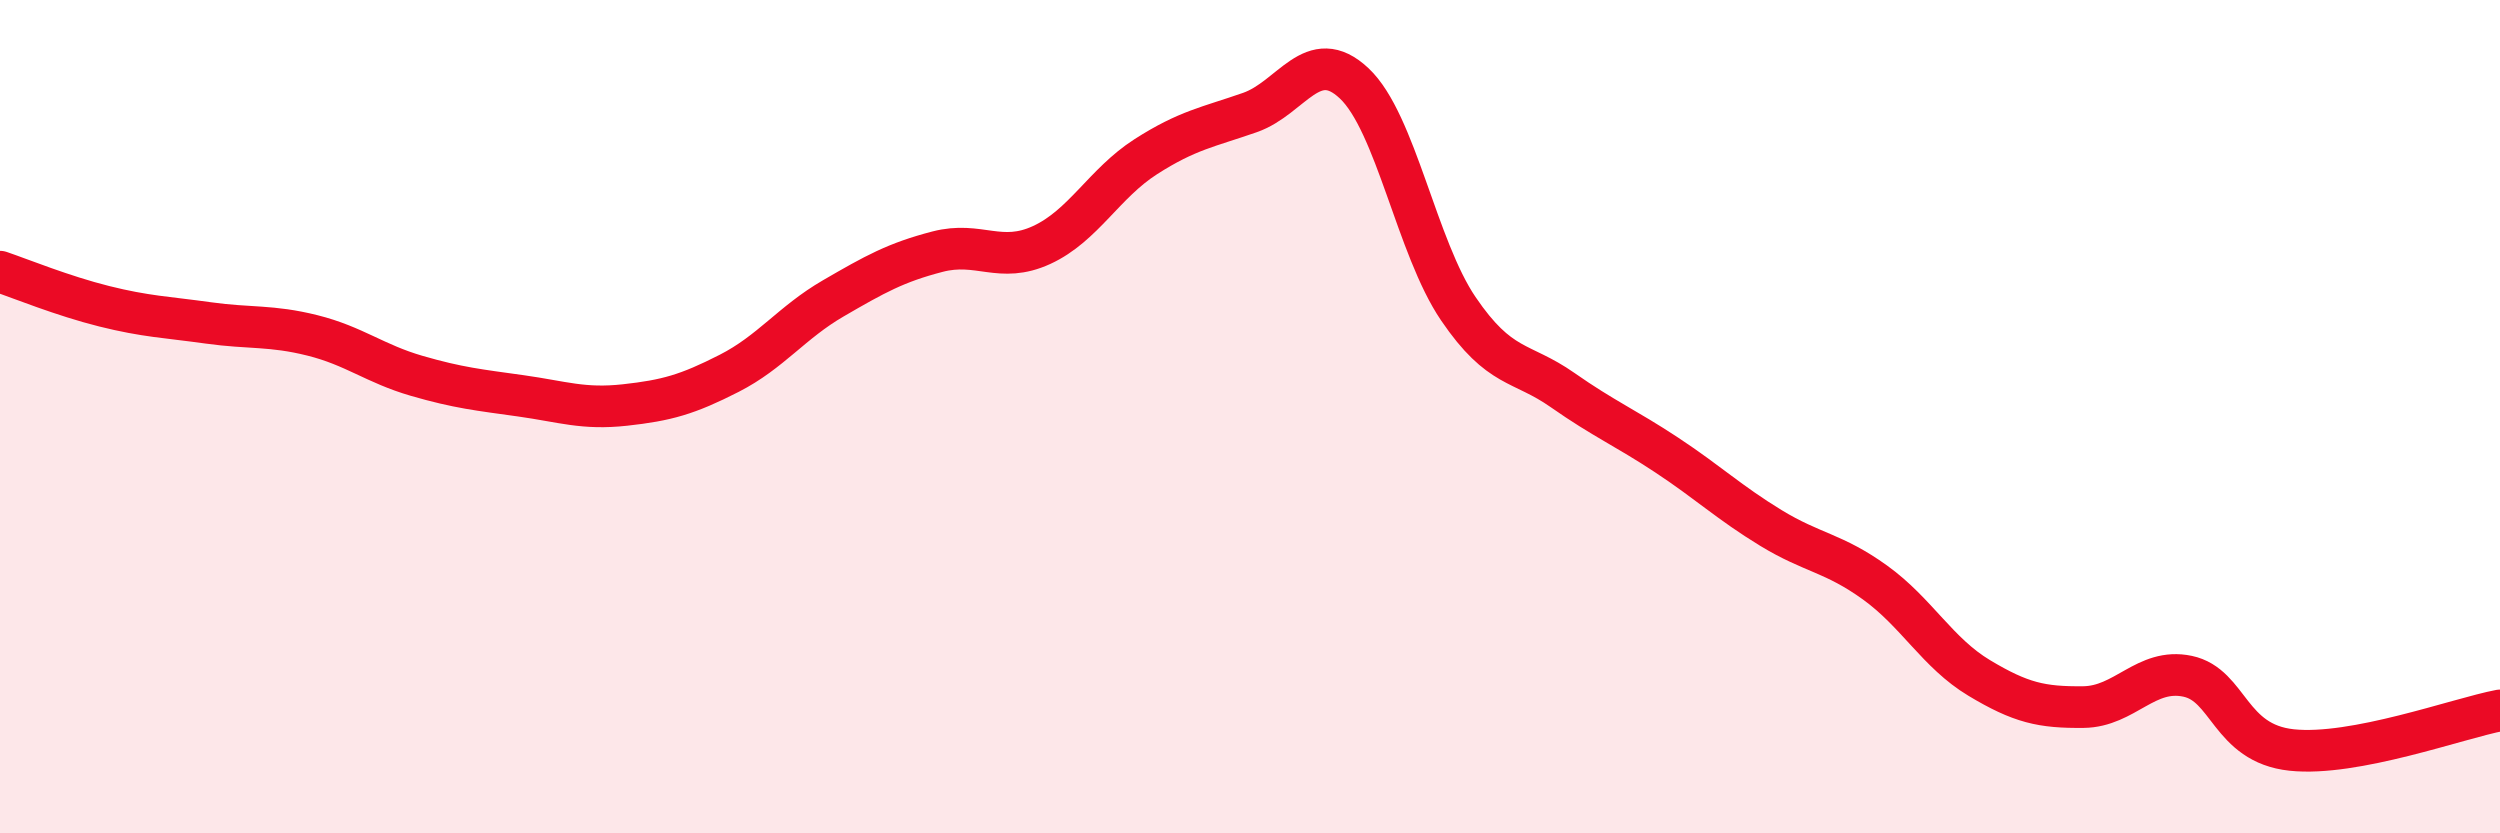
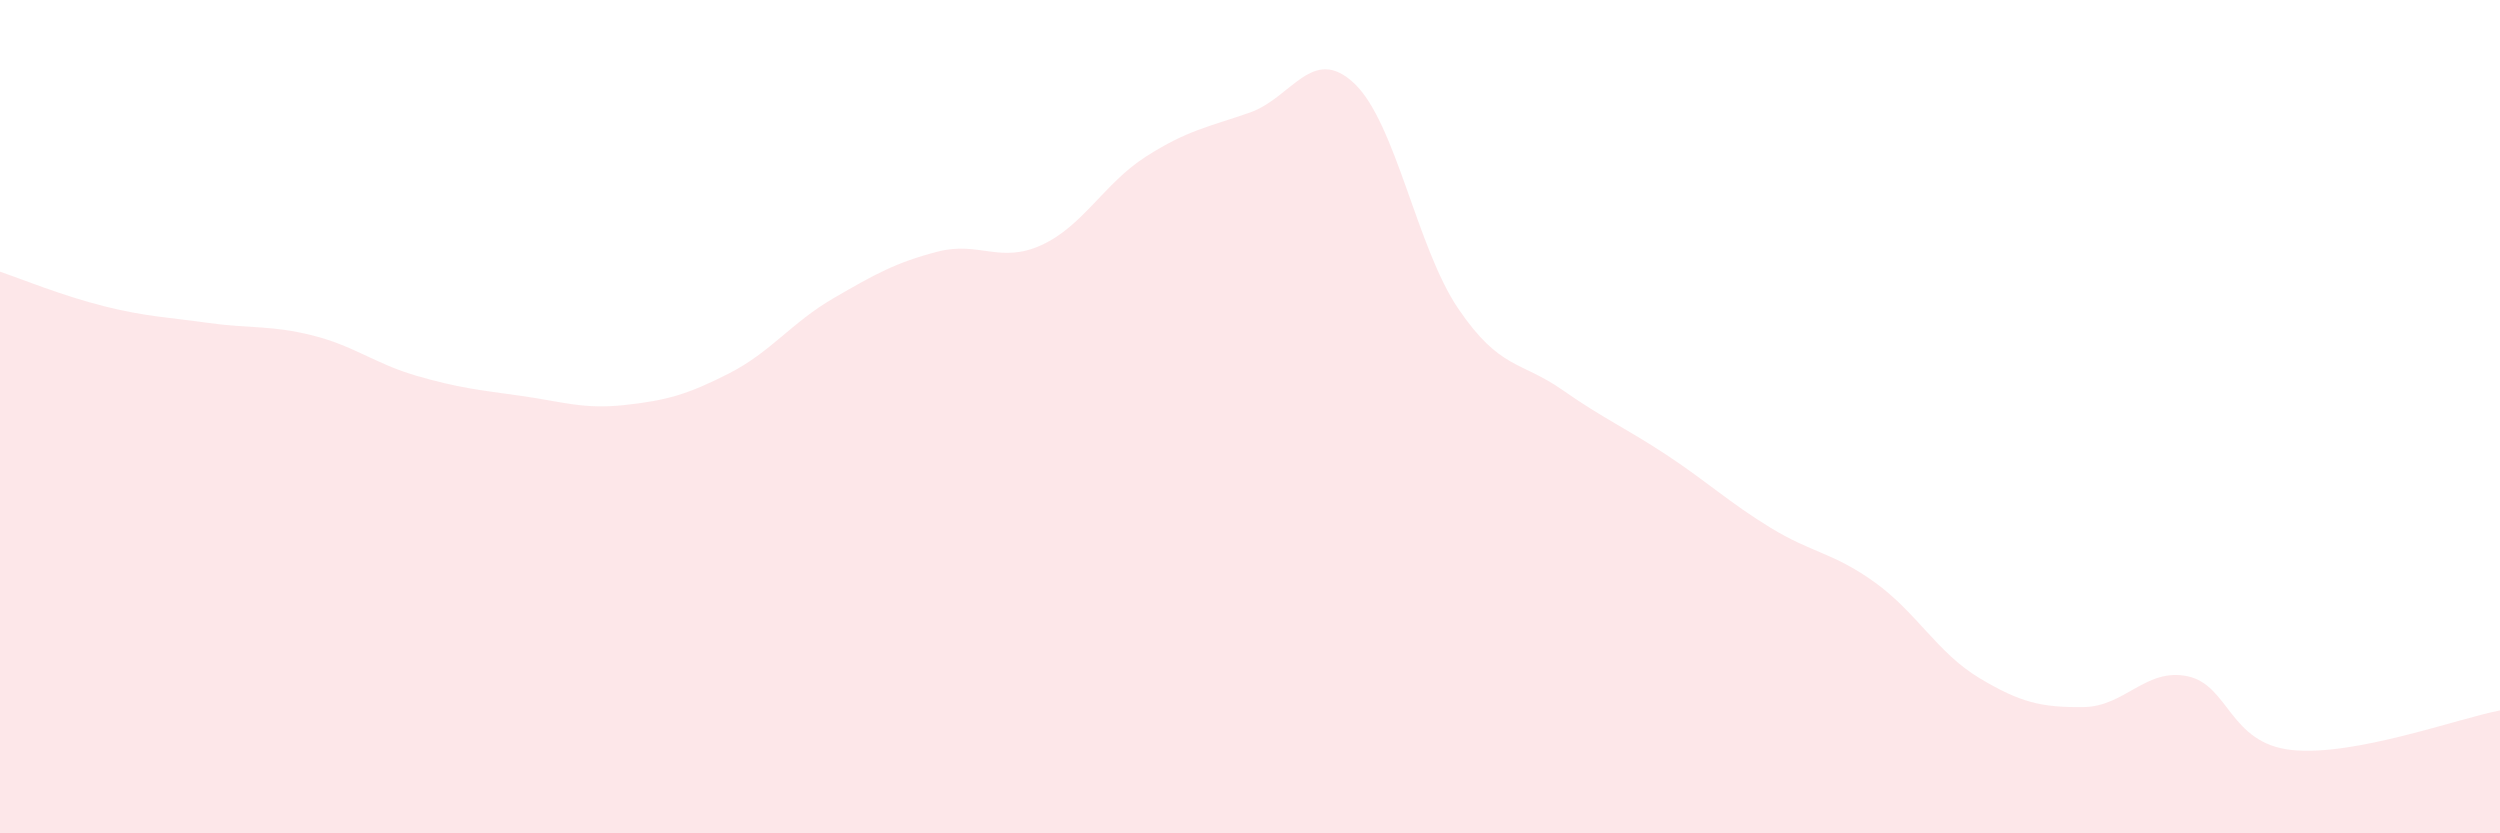
<svg xmlns="http://www.w3.org/2000/svg" width="60" height="20" viewBox="0 0 60 20">
  <path d="M 0,6.52 C 0.5,6.69 1.5,7.1 2.5,7.35 C 3.5,7.6 4,7.61 5,7.75 C 6,7.89 6.5,7.8 7.5,8.05 C 8.5,8.3 9,8.73 10,9.02 C 11,9.31 11.5,9.36 12.5,9.5 C 13.5,9.64 14,9.83 15,9.72 C 16,9.61 16.5,9.47 17.5,8.96 C 18.5,8.45 19,7.74 20,7.16 C 21,6.58 21.5,6.3 22.5,6.04 C 23.5,5.78 24,6.34 25,5.88 C 26,5.42 26.5,4.4 27.5,3.76 C 28.5,3.12 29,3.05 30,2.7 C 31,2.35 31.5,1.06 32.5,2 C 33.5,2.94 34,5.94 35,7.41 C 36,8.88 36.5,8.66 37.5,9.36 C 38.5,10.06 39,10.26 40,10.92 C 41,11.58 41.5,12.06 42.5,12.67 C 43.5,13.28 44,13.26 45,13.98 C 46,14.7 46.5,15.67 47.5,16.27 C 48.5,16.87 49,16.98 50,16.97 C 51,16.96 51.5,16.02 52.5,16.23 C 53.5,16.44 53.5,17.84 55,18 C 56.5,18.16 59,17.24 60,17.05L60 20L0 20Z" fill="#EB0A25" opacity="0.1" stroke-linecap="round" stroke-linejoin="round" />
-   <path d="M 0,6.52 C 0.5,6.69 1.5,7.1 2.5,7.35 C 3.5,7.6 4,7.61 5,7.75 C 6,7.89 6.5,7.8 7.5,8.05 C 8.5,8.3 9,8.73 10,9.02 C 11,9.31 11.5,9.36 12.5,9.5 C 13.5,9.64 14,9.83 15,9.72 C 16,9.61 16.5,9.47 17.5,8.96 C 18.5,8.45 19,7.74 20,7.16 C 21,6.58 21.5,6.3 22.5,6.04 C 23.5,5.78 24,6.34 25,5.88 C 26,5.42 26.5,4.4 27.5,3.76 C 28.5,3.12 29,3.05 30,2.7 C 31,2.35 31.5,1.06 32.5,2 C 33.5,2.94 34,5.94 35,7.41 C 36,8.88 36.5,8.66 37.5,9.36 C 38.5,10.06 39,10.26 40,10.92 C 41,11.58 41.5,12.06 42.5,12.67 C 43.5,13.28 44,13.26 45,13.98 C 46,14.7 46.5,15.67 47.5,16.27 C 48.5,16.87 49,16.98 50,16.97 C 51,16.96 51.5,16.02 52.5,16.23 C 53.5,16.44 53.5,17.84 55,18 C 56.5,18.16 59,17.24 60,17.05" stroke="#EB0A25" stroke-width="1" fill="none" stroke-linecap="round" stroke-linejoin="round" />
</svg>